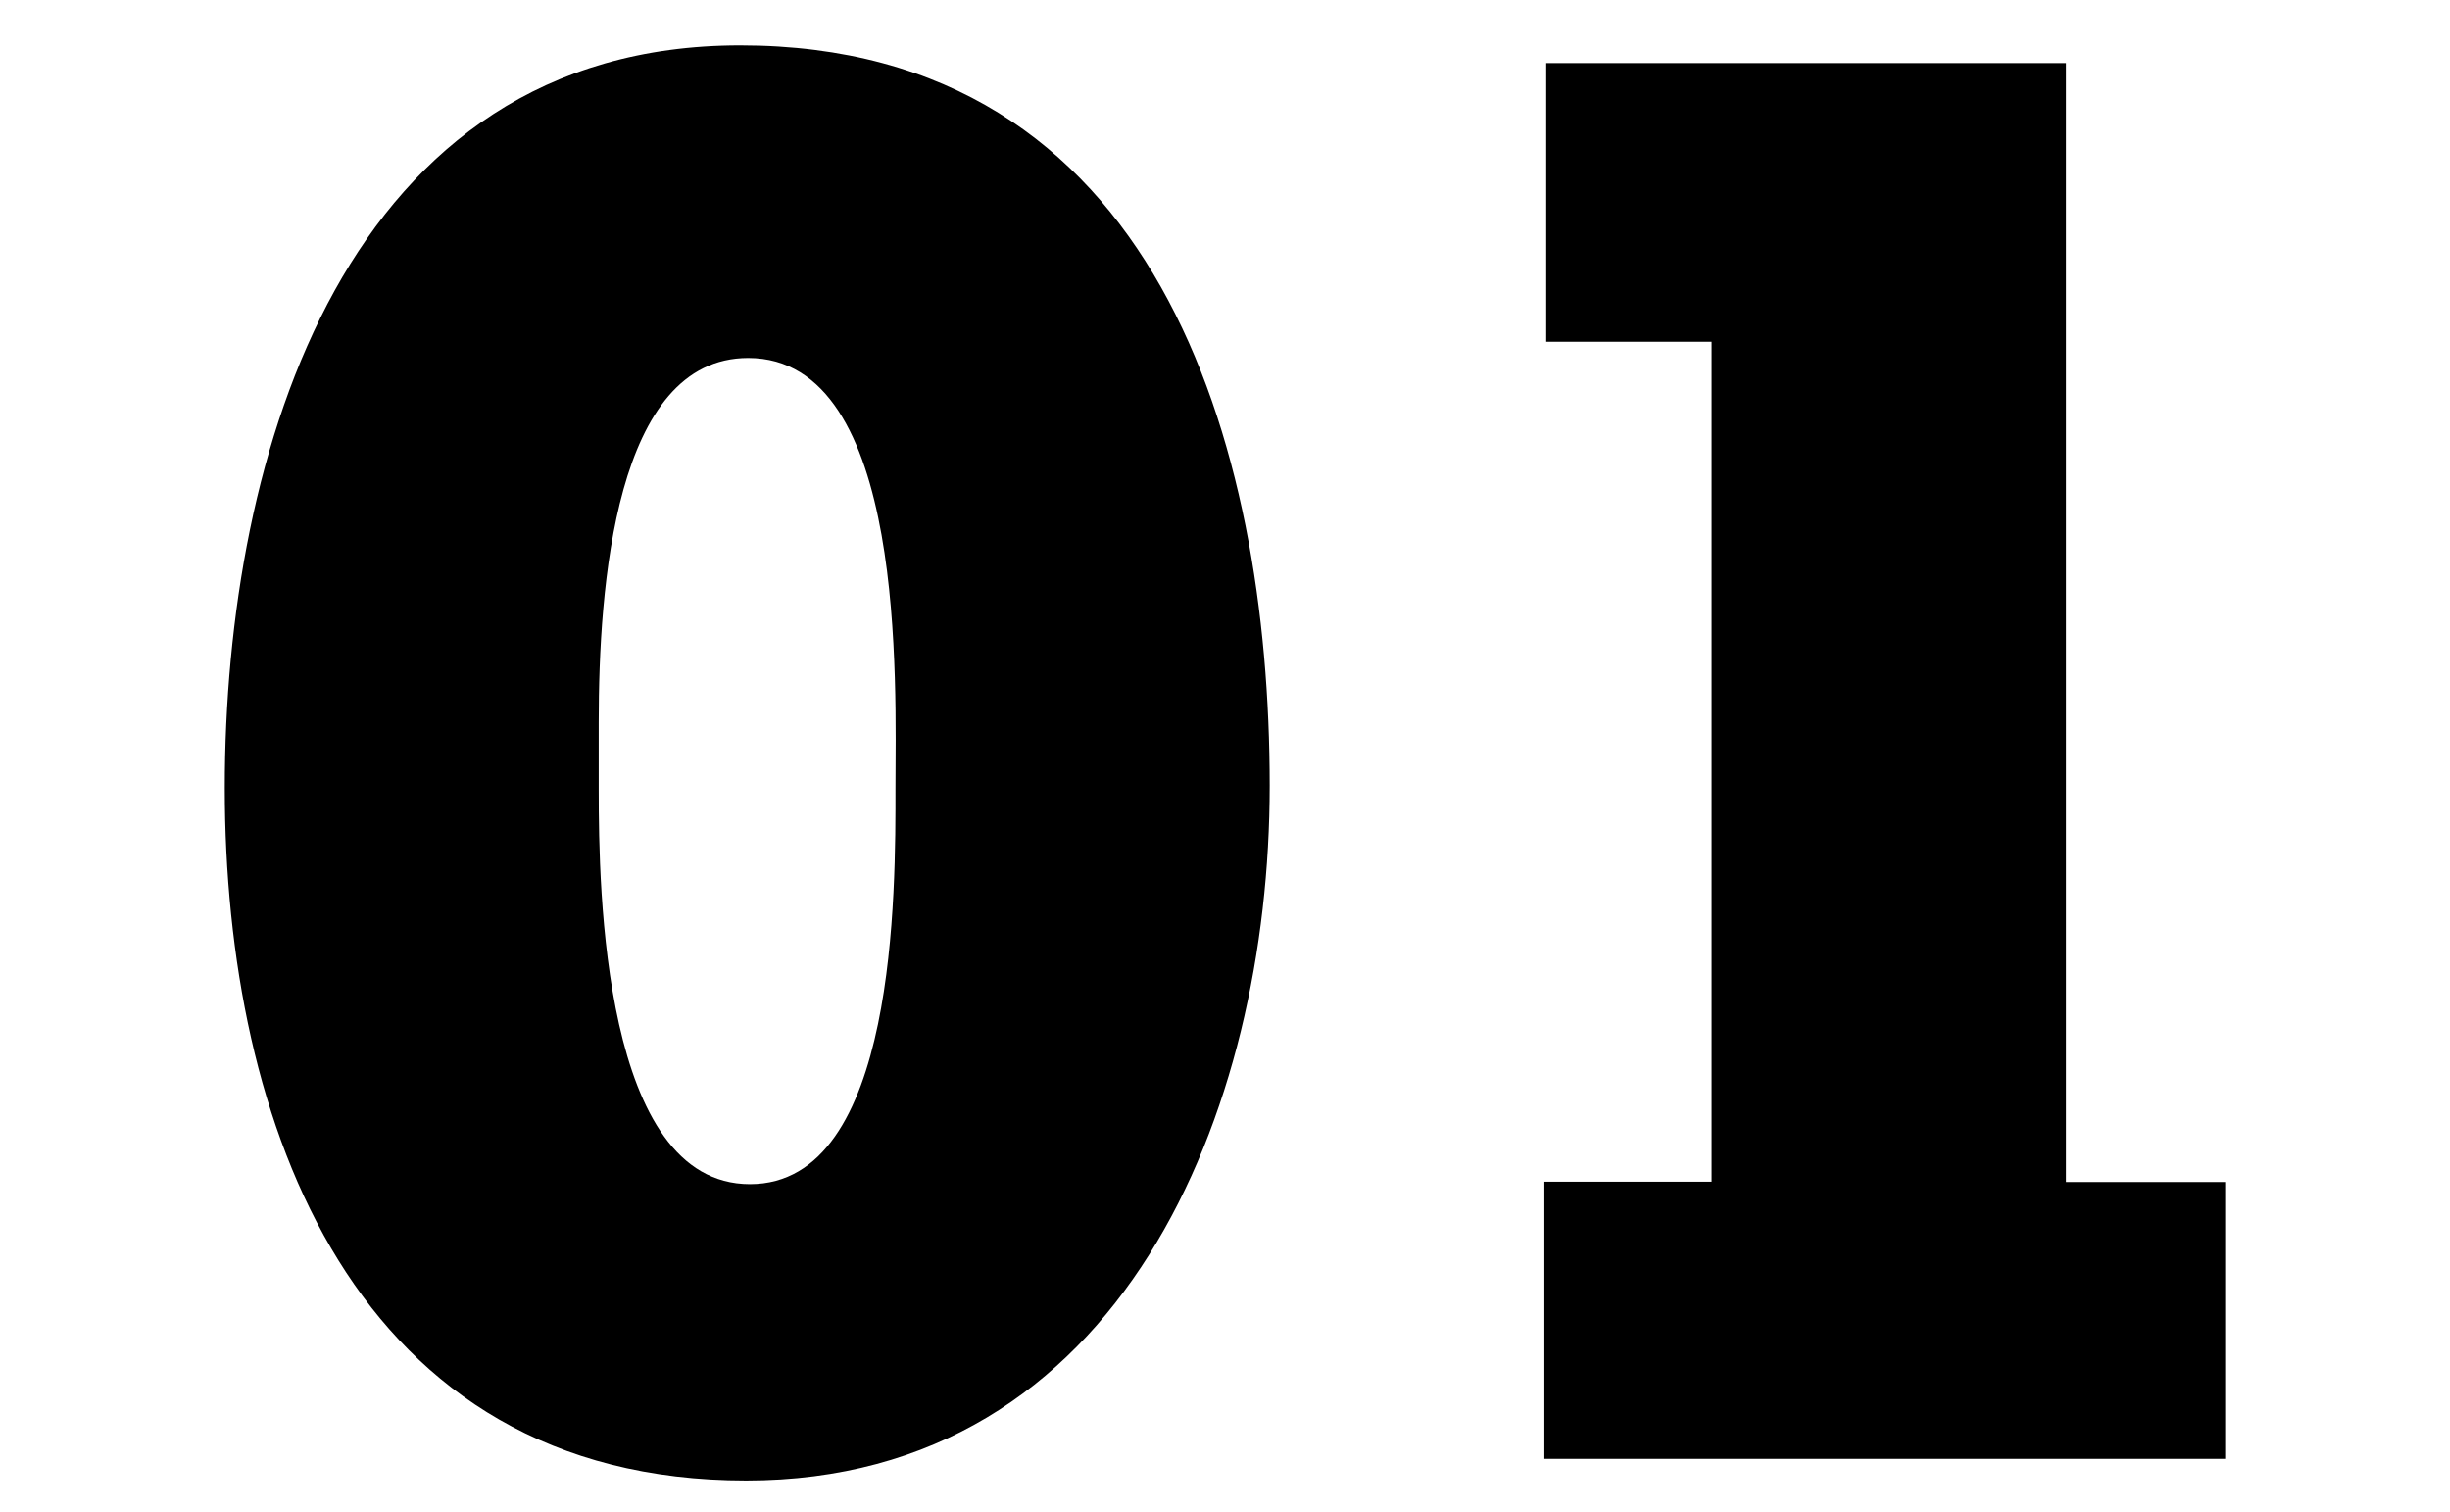
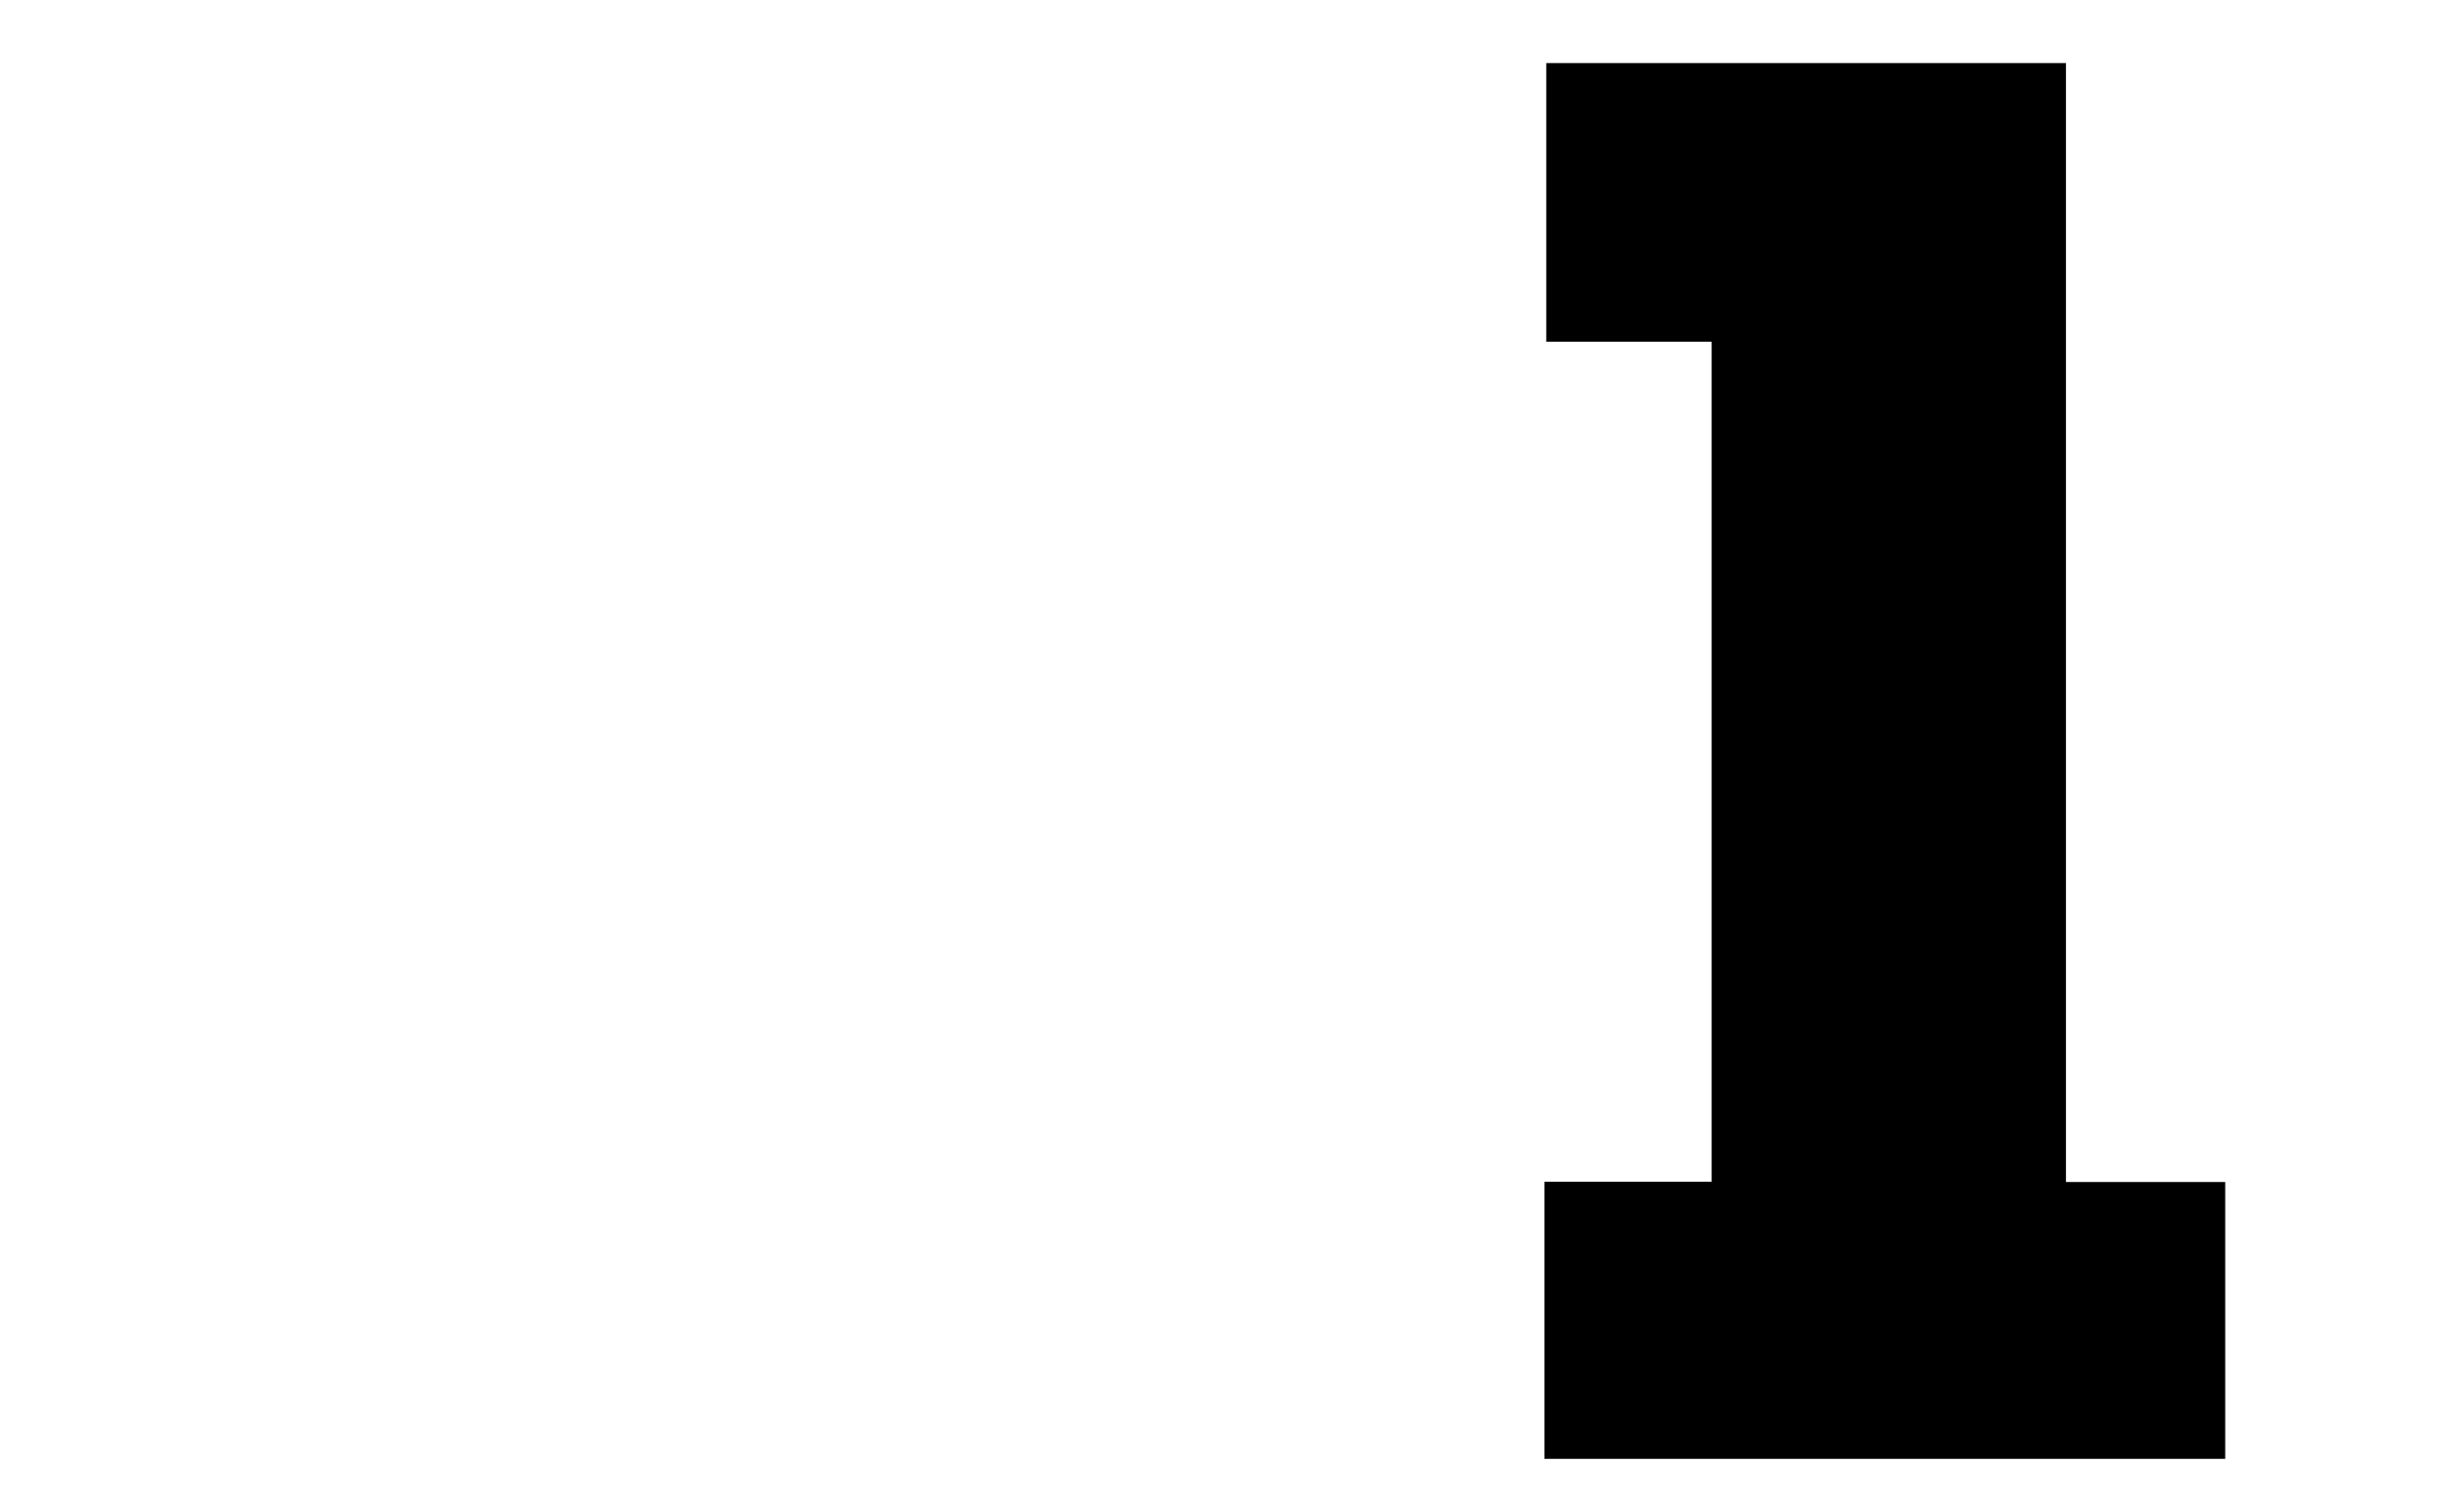
<svg xmlns="http://www.w3.org/2000/svg" id="_イヤー_1" viewBox="0 0 80 49.38">
-   <path d="M24.37,48.35c-12.81,0-17.03-11.64-17.03-22.62S11.3,1.48,24.17,1.48c13.59,0,17.29,13,17.29,24.18,0,10.6-4.81,22.69-17.1,22.69Zm.06-36.66c-4.35,0-4.88,7.48-4.88,11.9v2.21c0,3.25,.13,12.87,4.94,12.87s4.75-9.62,4.75-12.94,.39-14.04-4.81-14.04Z" />
  <path d="M50.43,47.63v-9.04h5.46V11.16h-5.4V2.06h16.97V38.6h5.2v9.04h-22.23Z" />
</svg>